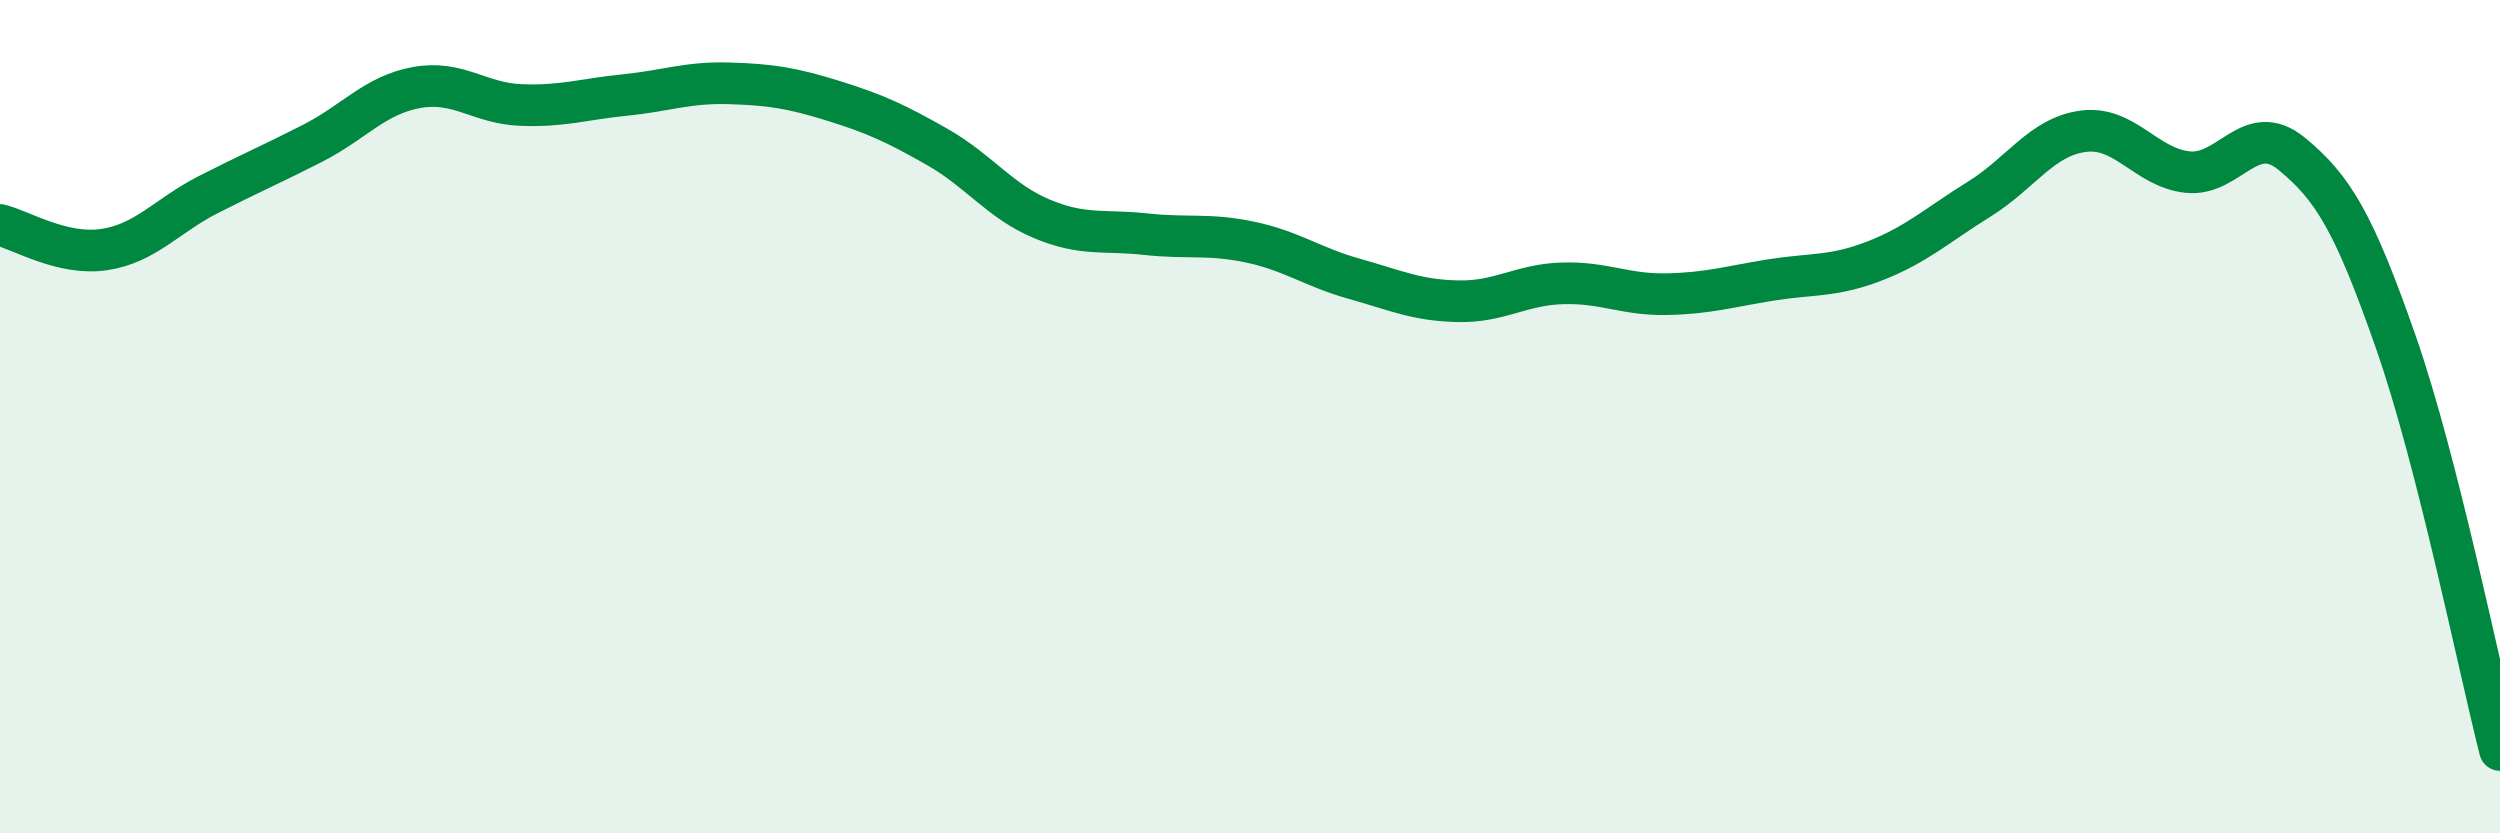
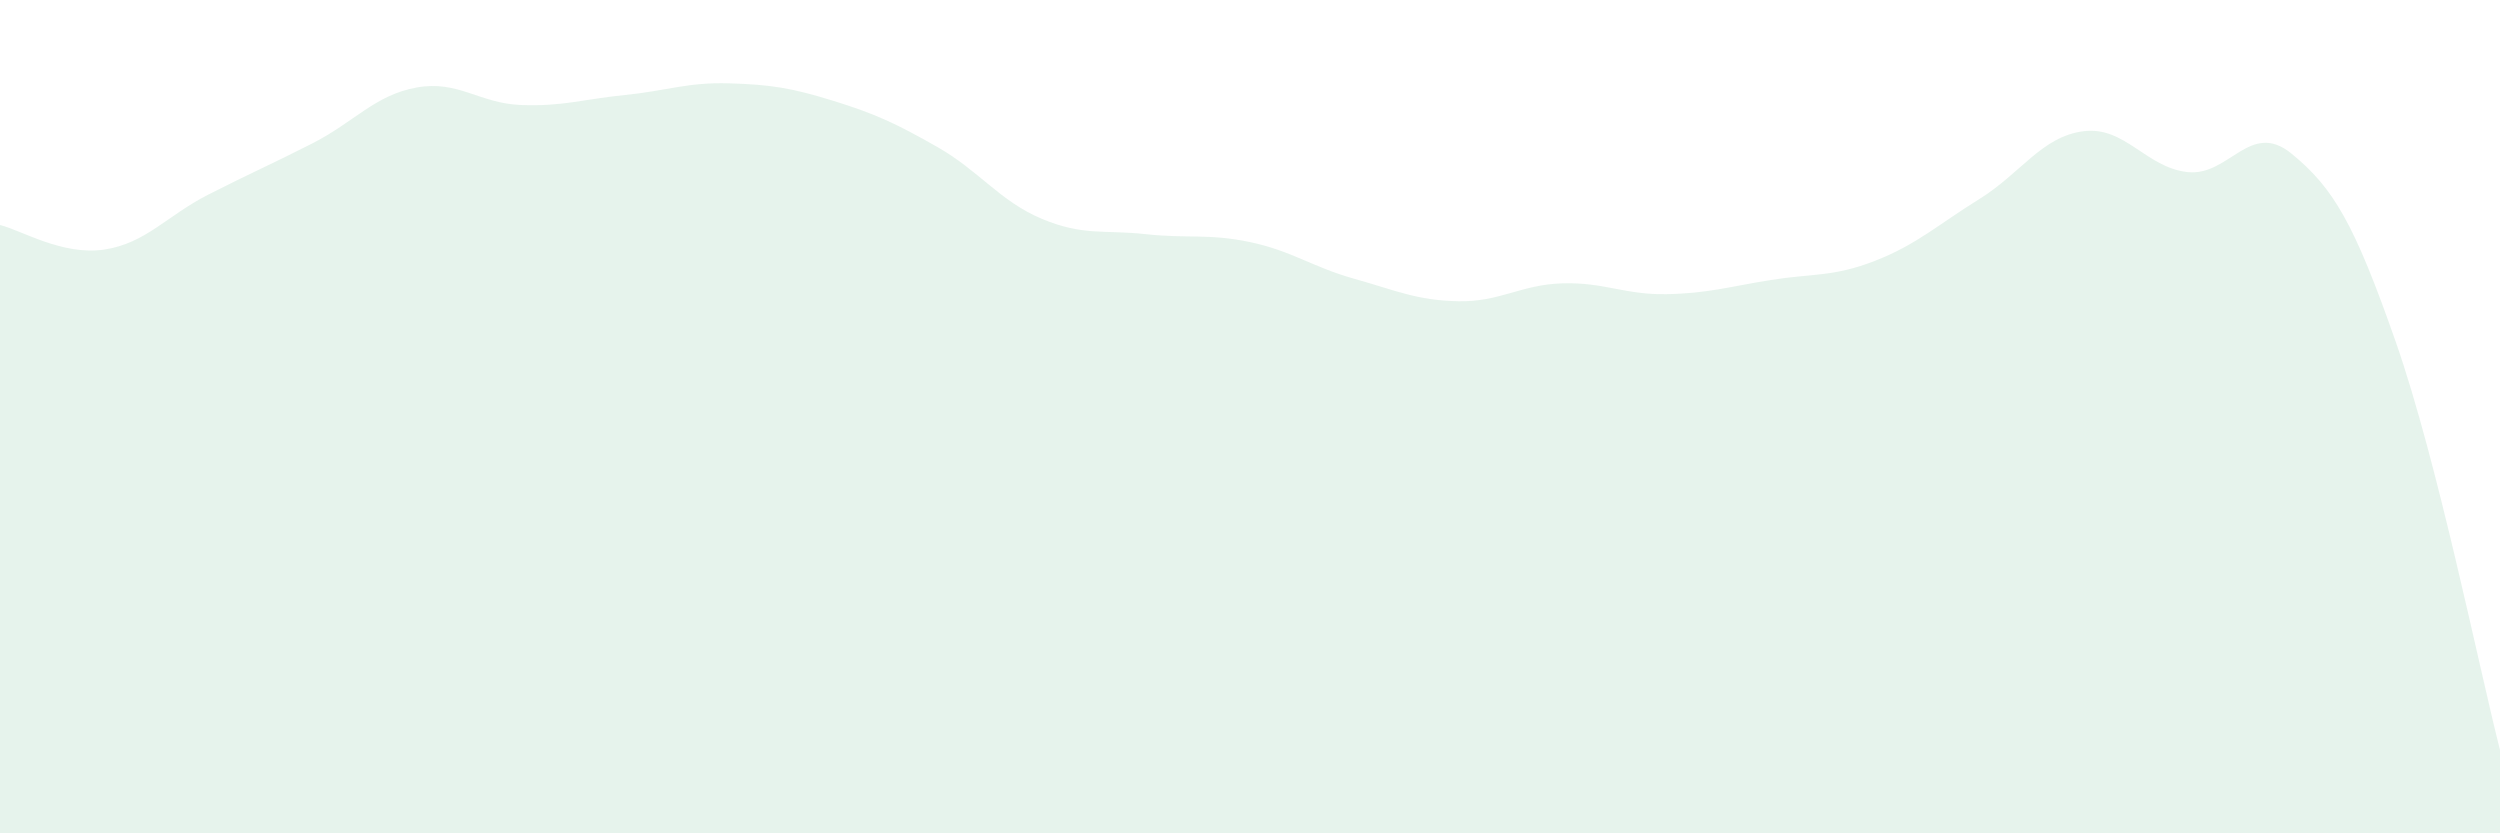
<svg xmlns="http://www.w3.org/2000/svg" width="60" height="20" viewBox="0 0 60 20">
  <path d="M 0,5.4 C 0.5,5.52 1.5,6.14 2.5,5.99 C 3.5,5.84 4,5.18 5,4.67 C 6,4.16 6.5,3.95 7.5,3.44 C 8.5,2.93 9,2.28 10,2.1 C 11,1.92 11.5,2.48 12.5,2.52 C 13.5,2.56 14,2.38 15,2.28 C 16,2.18 16.5,1.97 17.5,2 C 18.5,2.03 19,2.11 20,2.42 C 21,2.73 21.5,2.96 22.5,3.53 C 23.5,4.1 24,4.83 25,5.25 C 26,5.67 26.5,5.51 27.5,5.62 C 28.5,5.73 29,5.6 30,5.81 C 31,6.02 31.5,6.41 32.5,6.69 C 33.5,6.97 34,7.21 35,7.23 C 36,7.25 36.5,6.83 37.5,6.8 C 38.5,6.77 39,7.08 40,7.06 C 41,7.04 41.5,6.88 42.5,6.72 C 43.5,6.56 44,6.65 45,6.26 C 46,5.87 46.5,5.4 47.5,4.78 C 48.5,4.16 49,3.28 50,3.15 C 51,3.02 51.5,4.02 52.5,4.13 C 53.5,4.24 54,2.87 55,3.69 C 56,4.51 56.5,5.35 57.5,8.21 C 58.5,11.07 59.5,16.04 60,18L60 20L0 20Z" fill="#008740" opacity="0.1" stroke-linecap="round" stroke-linejoin="round" />
-   <path d="M 0,5.4 C 0.5,5.52 1.5,6.14 2.5,5.99 C 3.5,5.84 4,5.18 5,4.67 C 6,4.16 6.5,3.95 7.5,3.44 C 8.5,2.93 9,2.28 10,2.1 C 11,1.92 11.5,2.48 12.5,2.52 C 13.5,2.56 14,2.38 15,2.28 C 16,2.18 16.5,1.97 17.5,2 C 18.5,2.03 19,2.11 20,2.42 C 21,2.73 21.5,2.96 22.5,3.53 C 23.5,4.1 24,4.83 25,5.25 C 26,5.67 26.5,5.51 27.5,5.62 C 28.5,5.73 29,5.6 30,5.81 C 31,6.02 31.5,6.41 32.5,6.69 C 33.5,6.97 34,7.21 35,7.23 C 36,7.25 36.5,6.83 37.5,6.8 C 38.5,6.77 39,7.08 40,7.06 C 41,7.04 41.5,6.88 42.5,6.72 C 43.5,6.56 44,6.65 45,6.26 C 46,5.87 46.5,5.4 47.5,4.78 C 48.5,4.16 49,3.28 50,3.15 C 51,3.02 51.5,4.02 52.5,4.13 C 53.5,4.24 54,2.87 55,3.69 C 56,4.51 56.5,5.35 57.5,8.21 C 58.5,11.07 59.5,16.04 60,18" stroke="#008740" stroke-width="1" fill="none" stroke-linecap="round" stroke-linejoin="round" />
</svg>